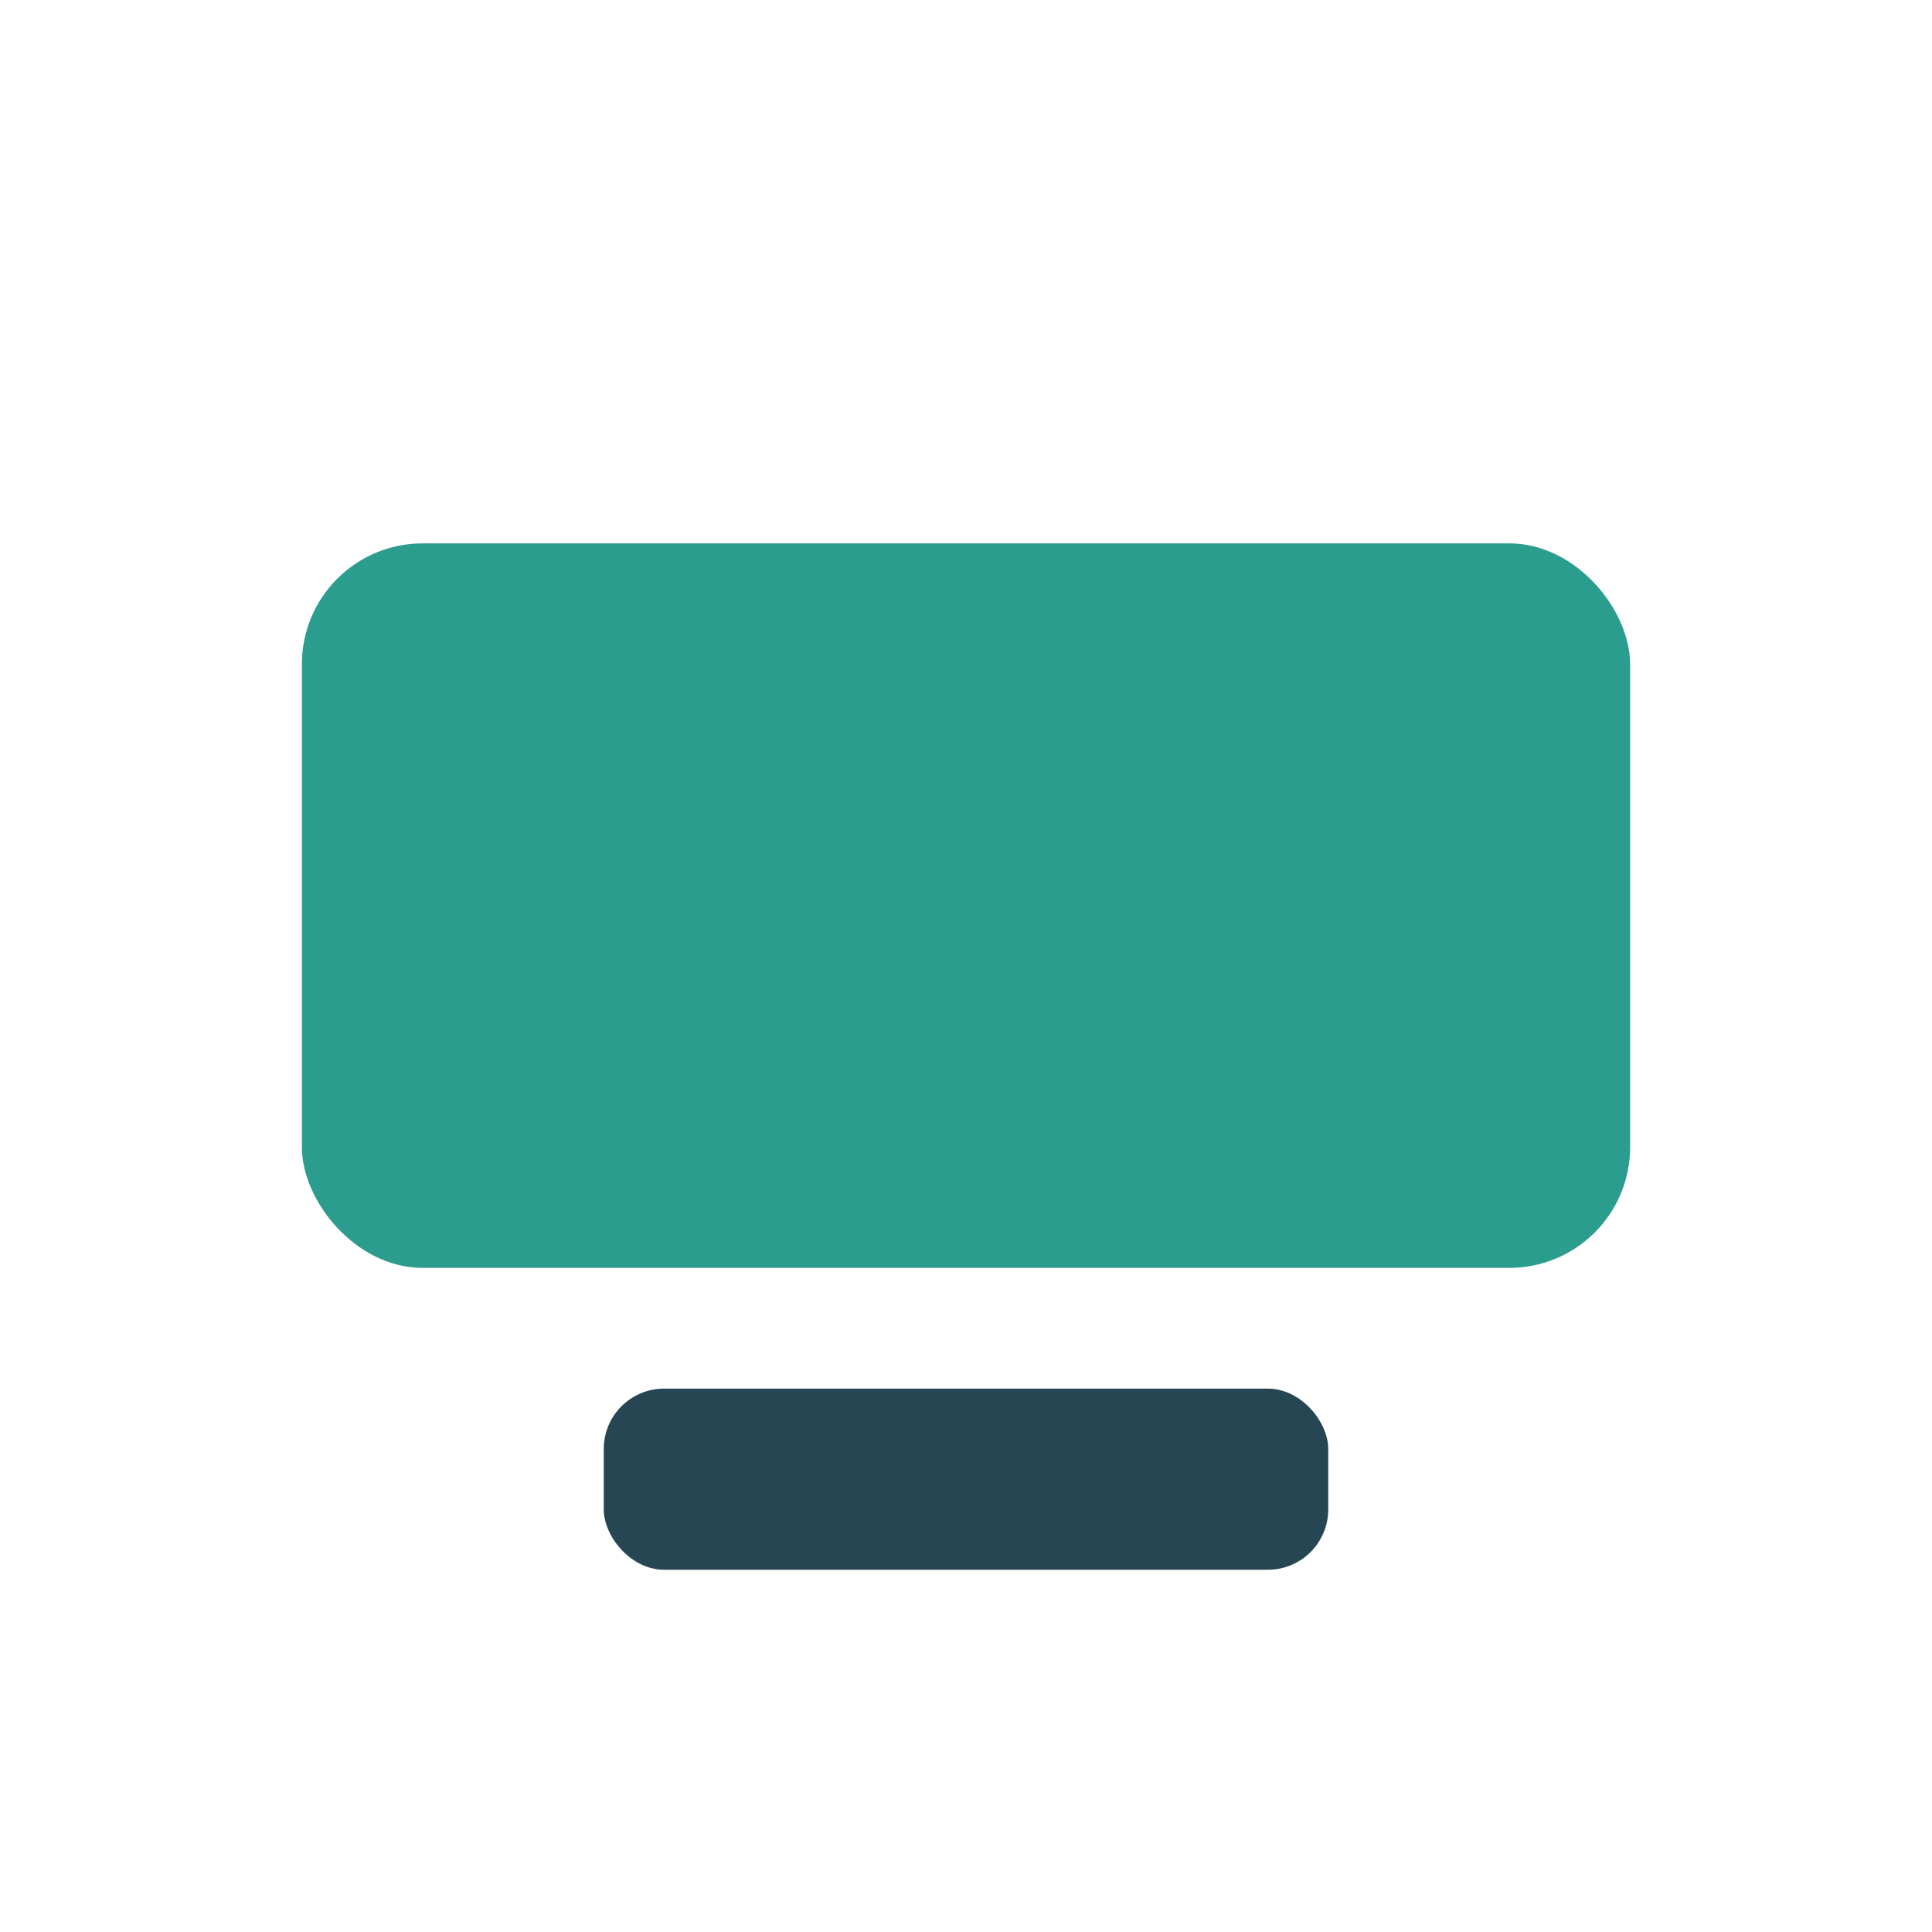
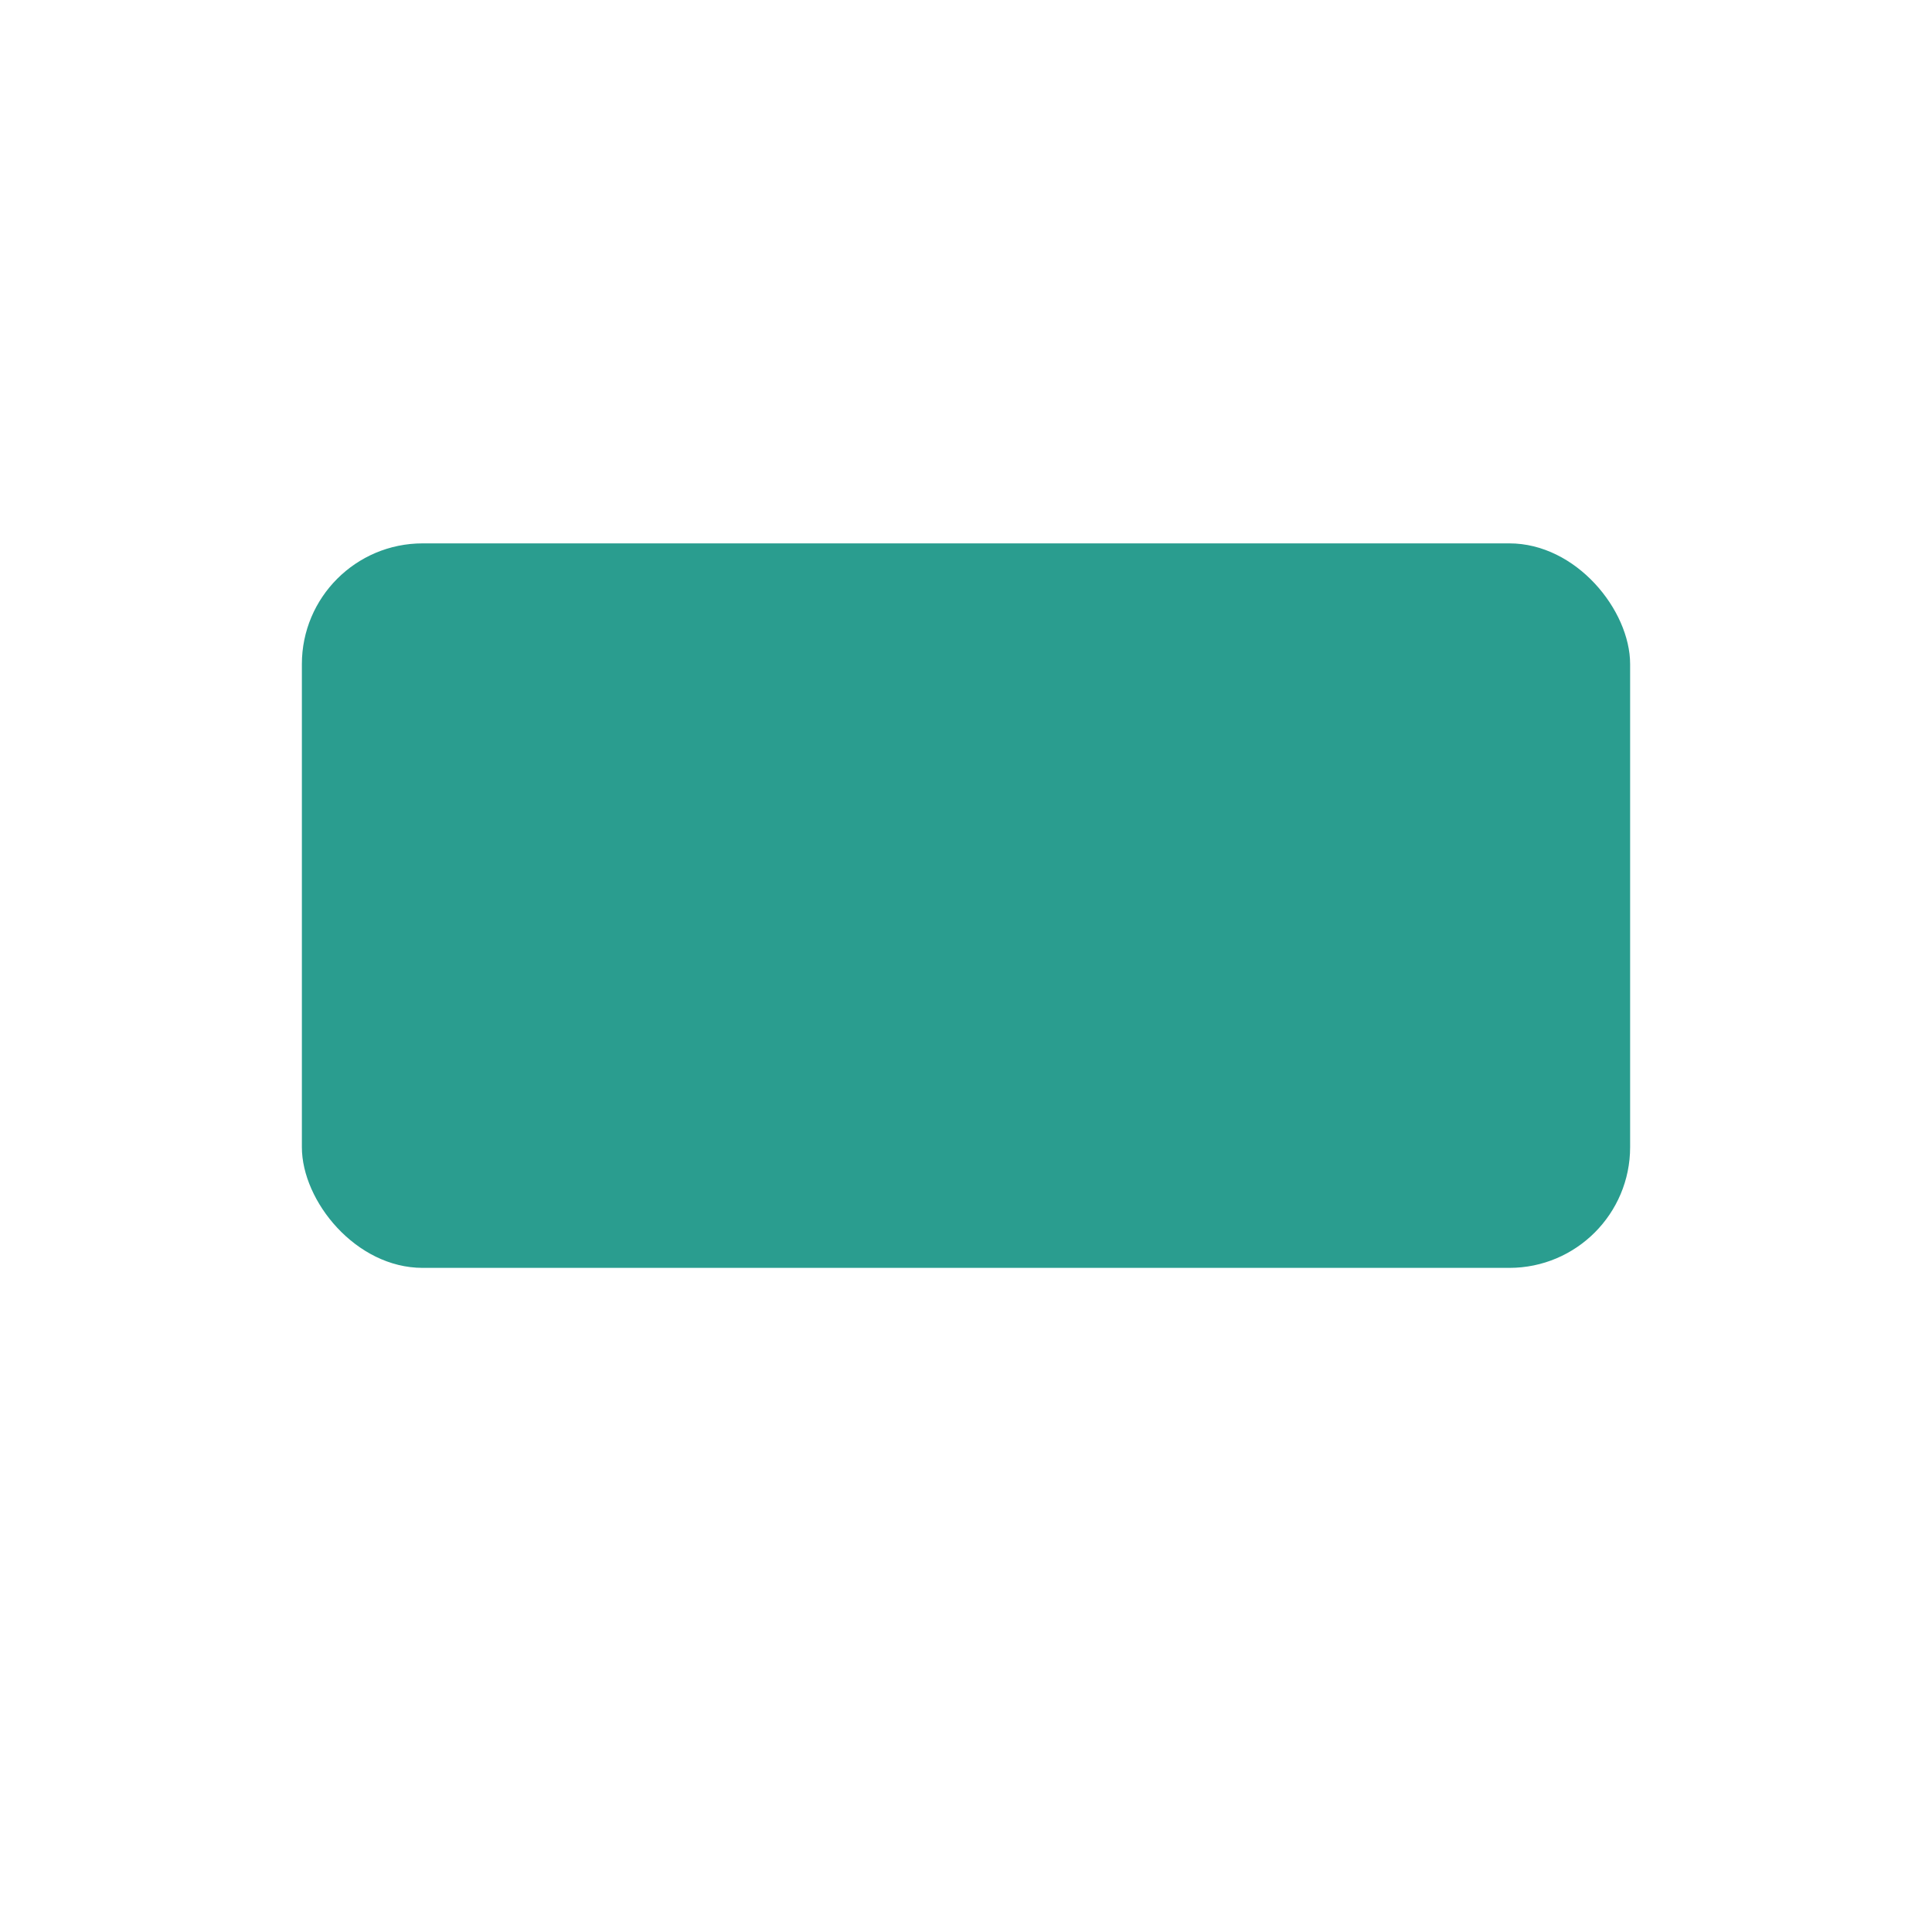
<svg xmlns="http://www.w3.org/2000/svg" width="32" height="32" viewBox="0 0 32 32">
  <rect x="5" y="9" width="22" height="12" rx="2" fill="#2A9D8F" />
-   <rect x="10" y="23" width="12" height="3" rx="1" fill="#264653" />
</svg>